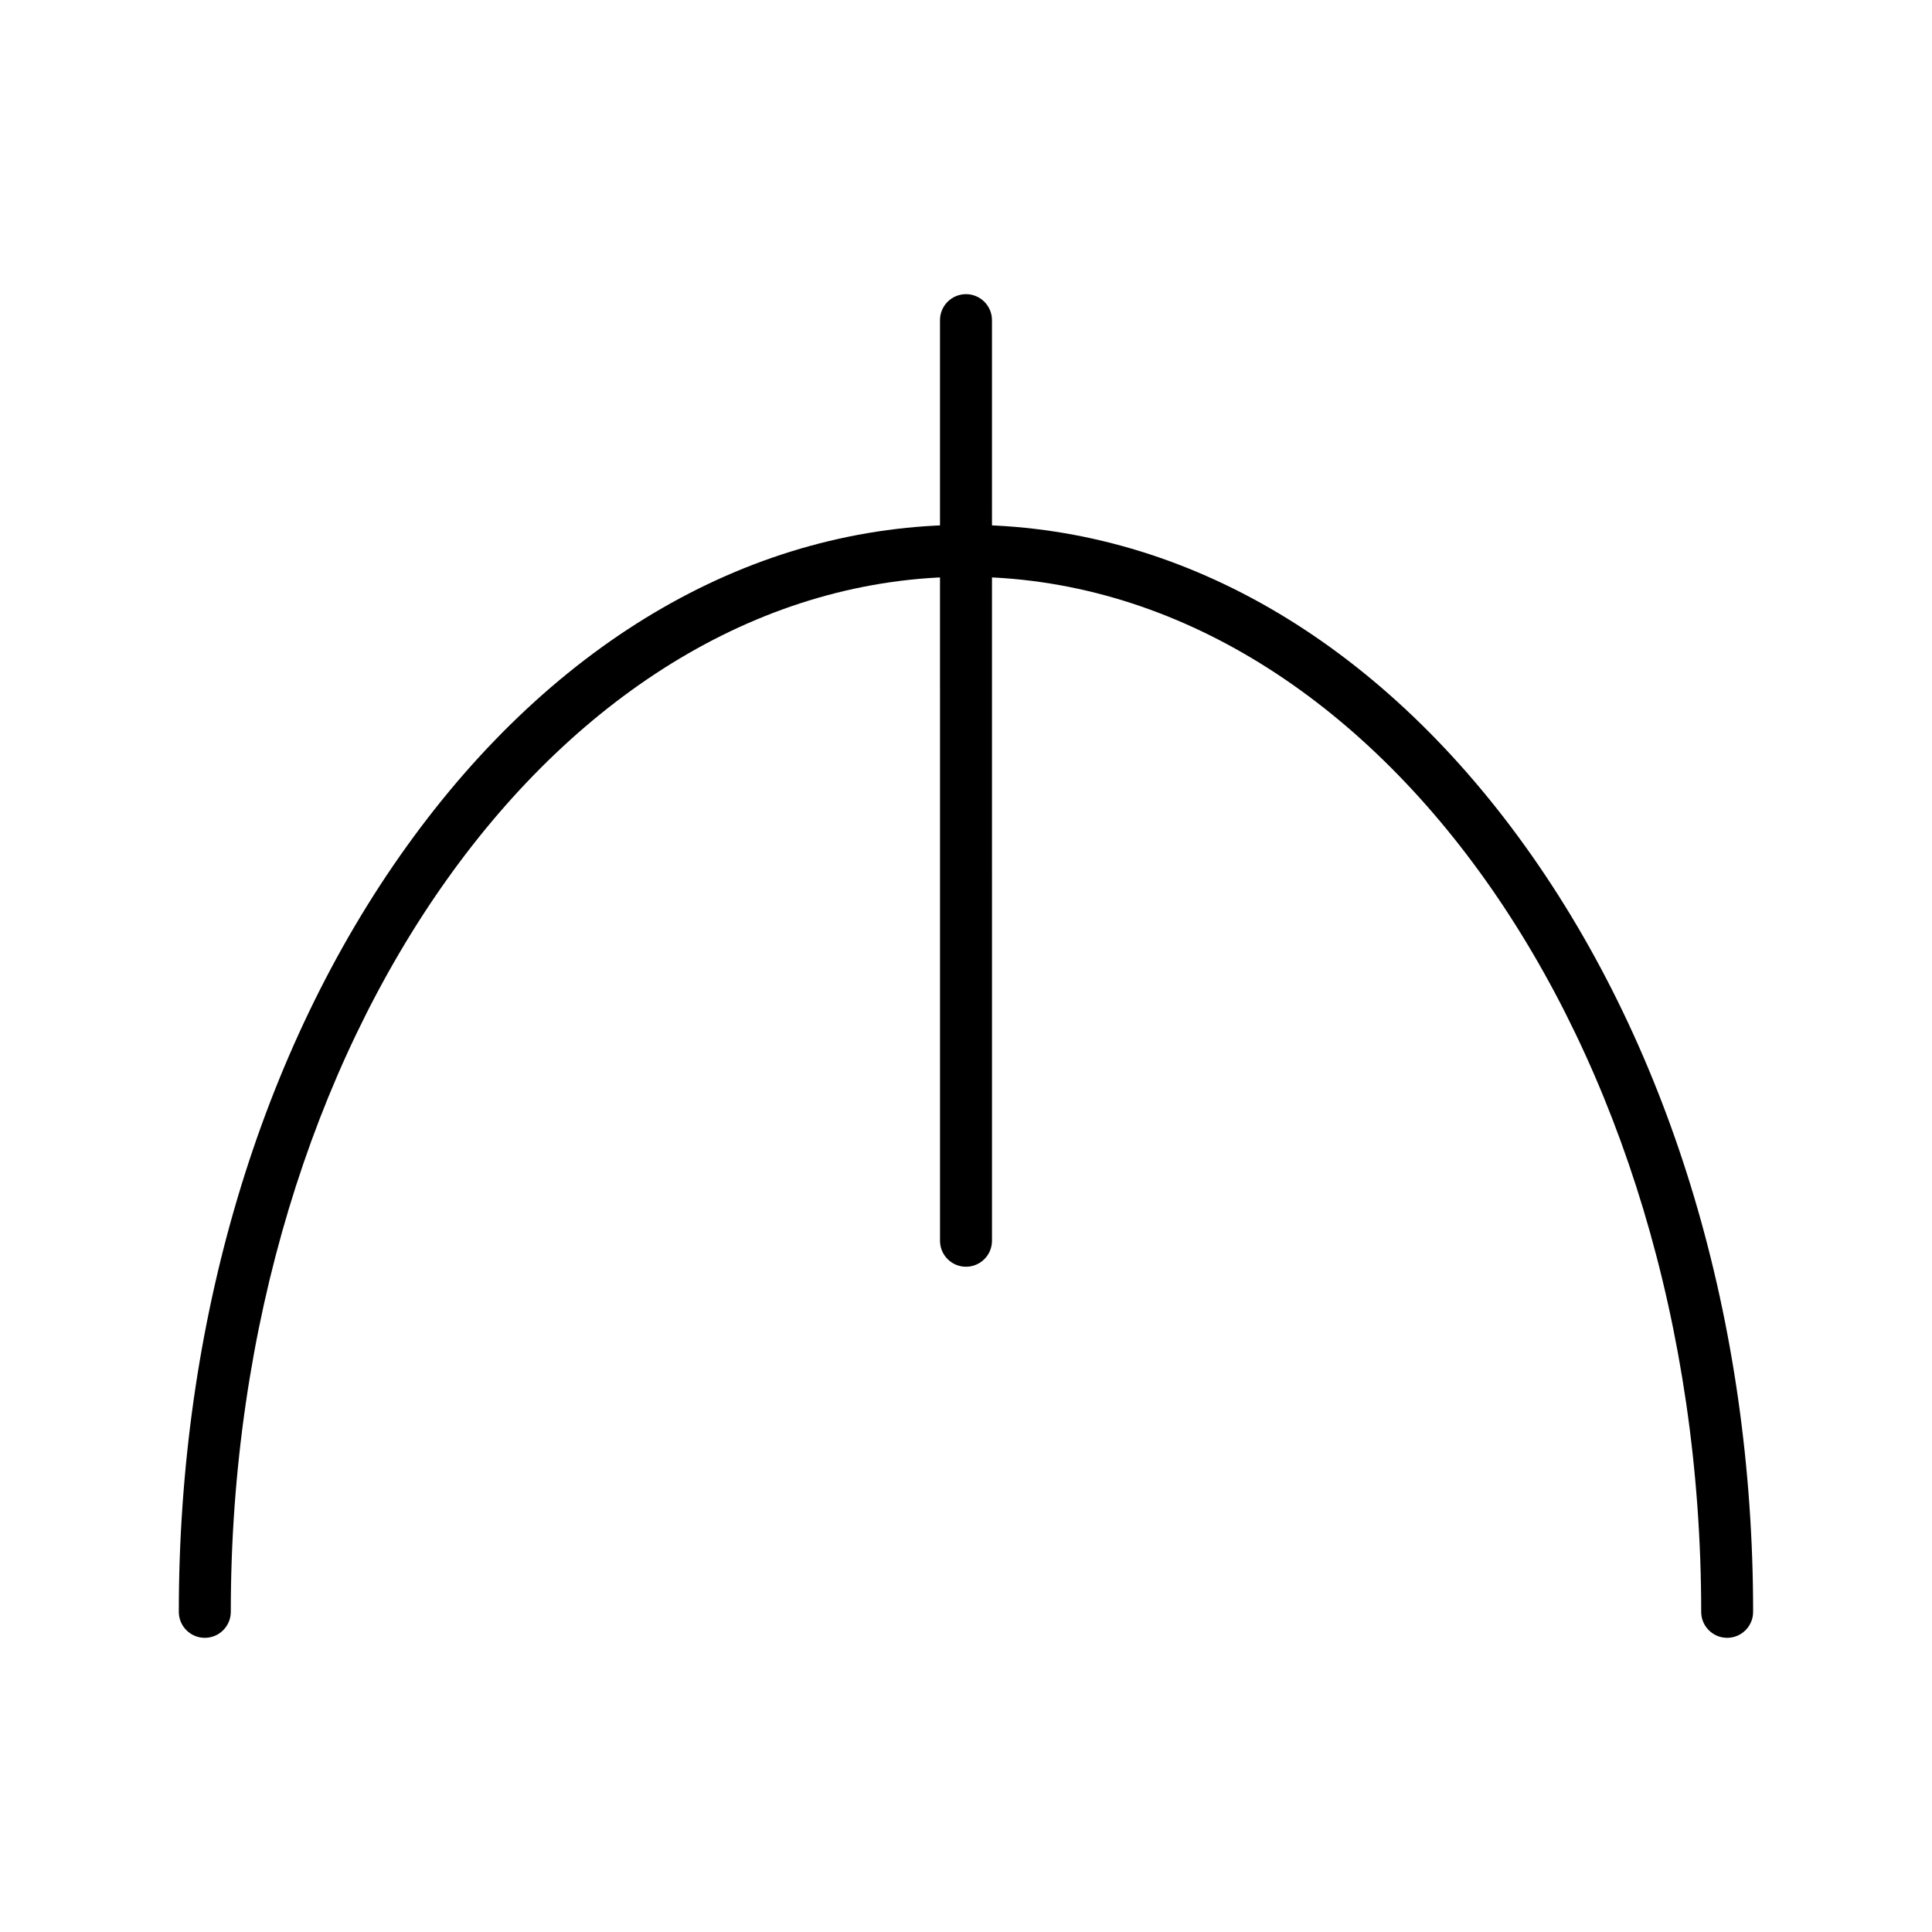
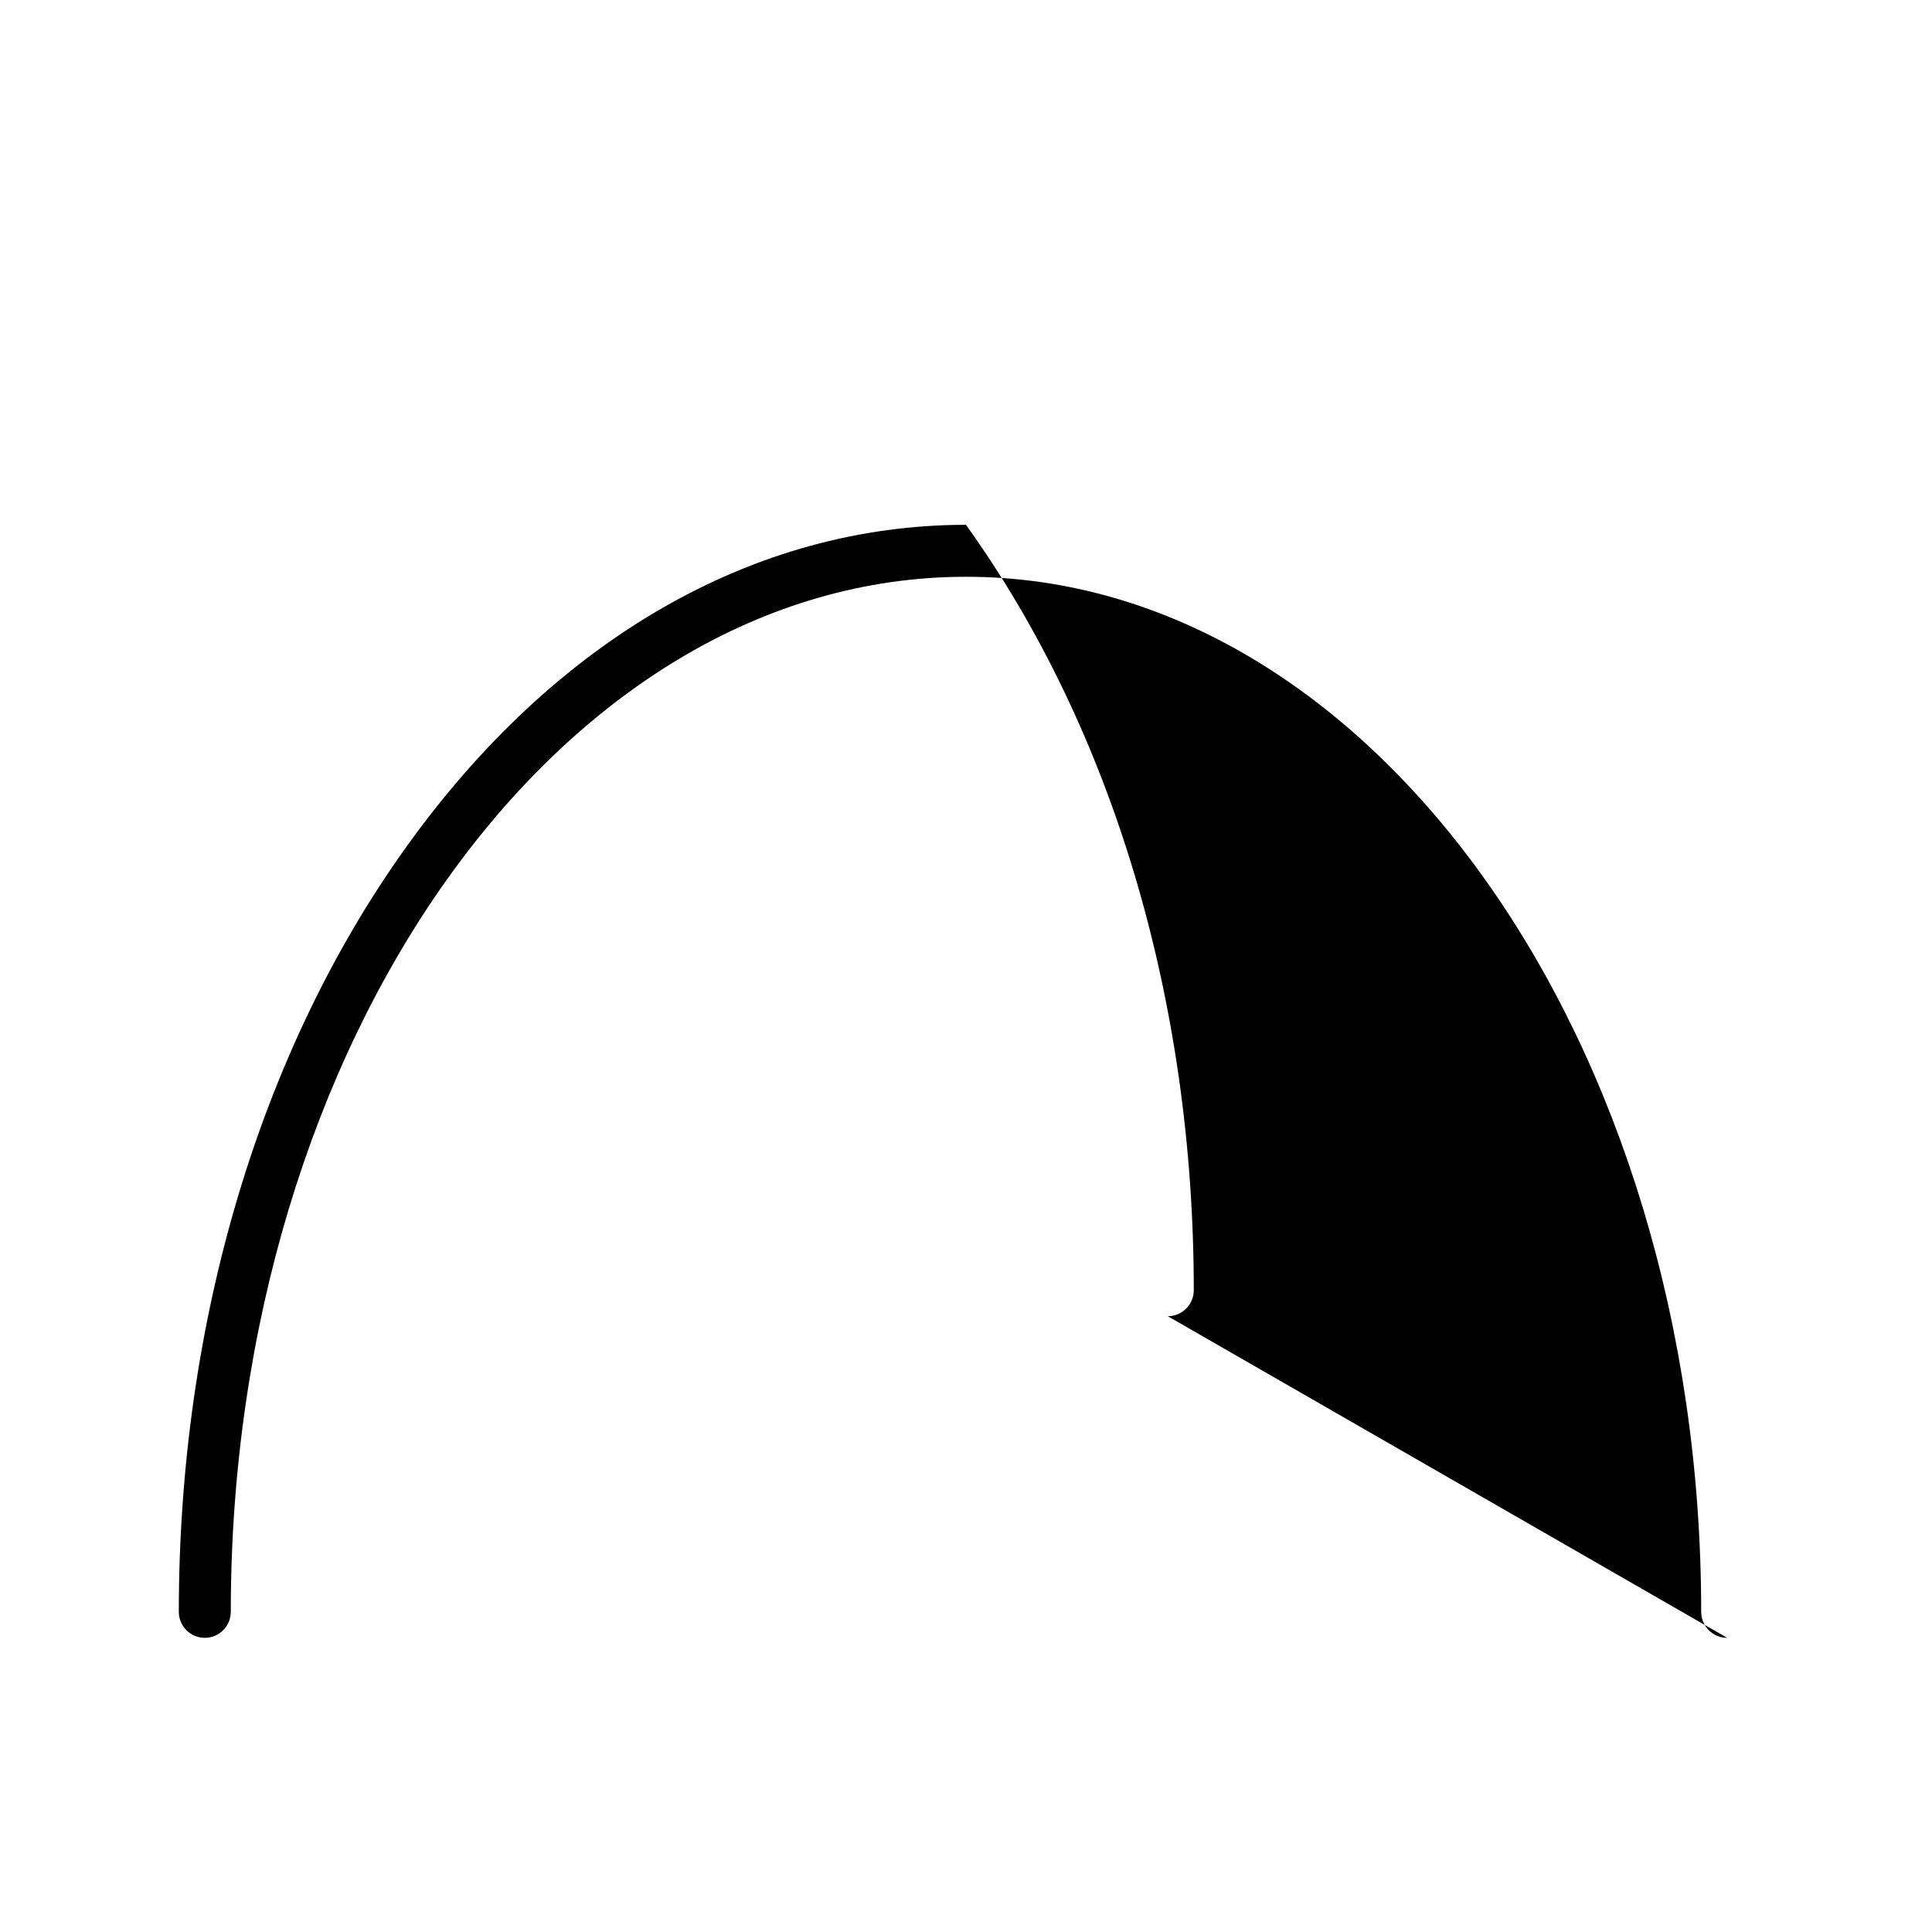
<svg xmlns="http://www.w3.org/2000/svg" fill="#000000" width="800px" height="800px" version="1.1" viewBox="144 144 512 512">
  <g>
-     <path d="m601.72 578.04c-3.805 0-6.887-3.082-6.887-6.887 0-151.25-87.402-274.3-194.83-274.3-107.43-0.004-194.84 123.05-194.84 274.3 0 3.805-3.082 6.887-6.887 6.887-3.805 0-6.887-3.082-6.887-6.887 0-76.535 21.441-148.57 60.375-202.84 39.43-54.961 92.074-85.23 148.23-85.23s108.8 30.27 148.23 85.23c38.93 54.27 60.371 126.31 60.371 202.84 0 3.805-3.082 6.887-6.887 6.887z" />
-     <path d="m400 479.7c-3.805 0-6.887-3.082-6.887-6.887l-0.004-243.97c0-3.805 3.082-6.887 6.887-6.887 3.805 0 6.887 3.082 6.887 6.887l0.004 243.97c0 3.801-3.086 6.887-6.887 6.887z" />
+     <path d="m601.72 578.04c-3.805 0-6.887-3.082-6.887-6.887 0-151.25-87.402-274.3-194.83-274.3-107.43-0.004-194.84 123.05-194.84 274.3 0 3.805-3.082 6.887-6.887 6.887-3.805 0-6.887-3.082-6.887-6.887 0-76.535 21.441-148.57 60.375-202.84 39.43-54.961 92.074-85.23 148.23-85.23c38.93 54.27 60.371 126.31 60.371 202.84 0 3.805-3.082 6.887-6.887 6.887z" />
  </g>
</svg>